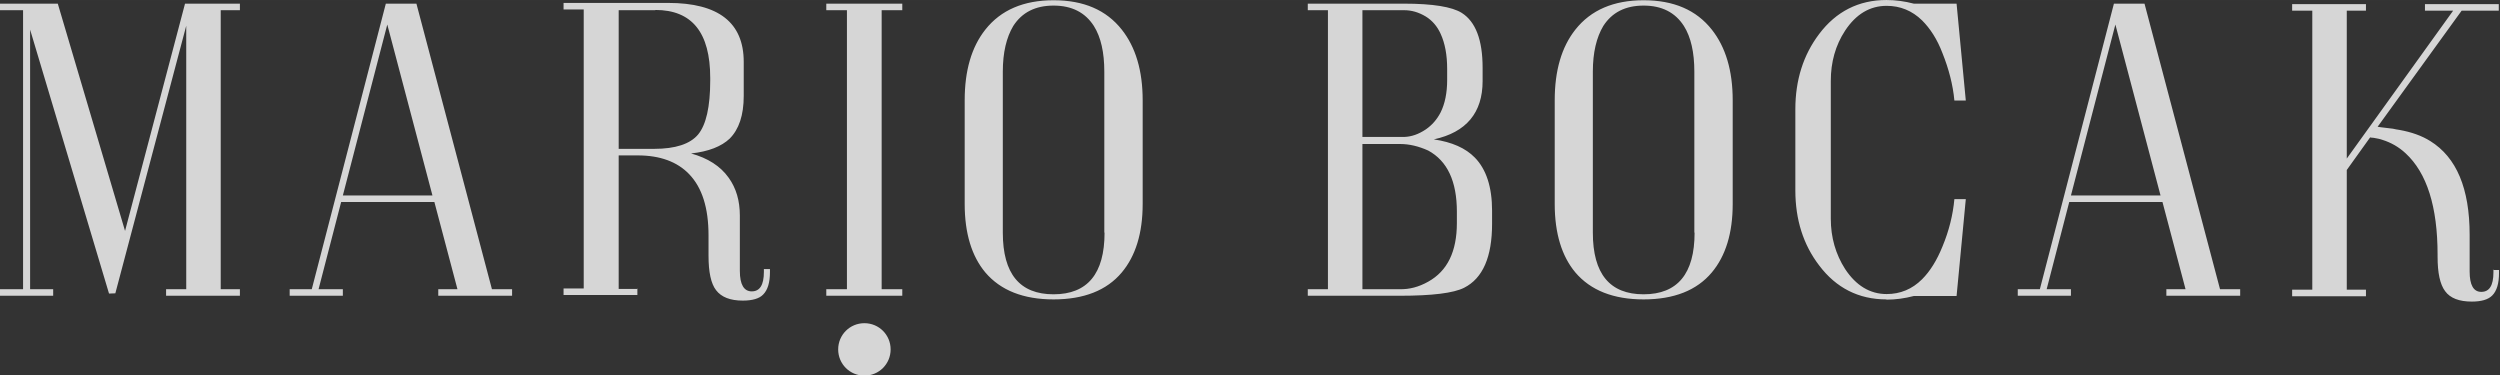
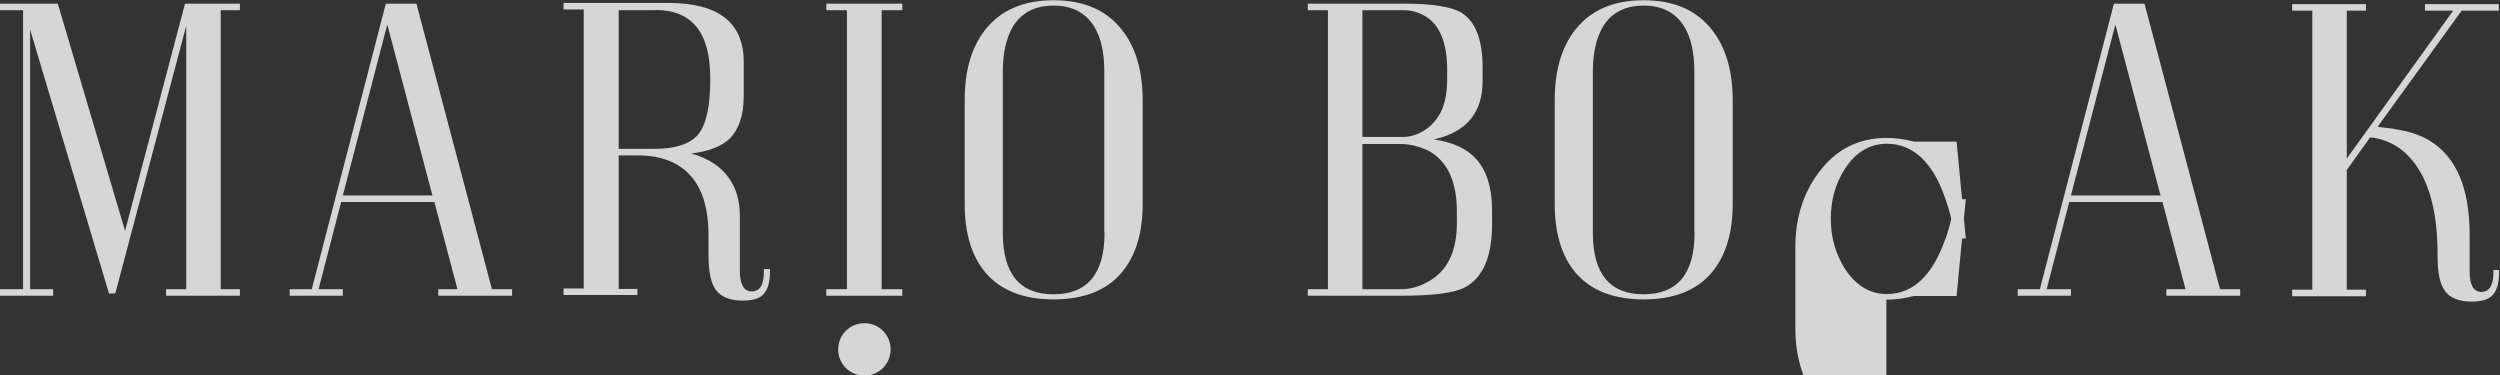
<svg xmlns="http://www.w3.org/2000/svg" xml:space="preserve" width="103.655mm" height="15.565mm" version="1.1" style="shape-rendering:geometricPrecision; text-rendering:geometricPrecision; image-rendering:optimizeQuality; fill-rule:evenodd; clip-rule:evenodd" viewBox="0 0 10296 1546">
  <rect x="0" y="0" width="10296" height="1546" fill="#333333" stroke="none" />
  <defs>
    <style type="text/css">
   
    .fil0 {fill:white;fill-rule:nonzero;fill-opacity:0.8}
   
  </style>
  </defs>
  <g id="Vrstva_x0020_1">
-     <path class="fil0" d="M762 15l-247 936 -277 -936 -238 0 0 27 95 0 0 1149 -95 0 0 27 219 0 0 -27 -95 0 0 -1069 325 1087 26 -1 292 -1102 0 1085 -83 0 0 27 304 0 0 -27 -79 0 0 -1149 79 0 0 -27 -225 0zm827 0l-305 1176 -91 0 0 27 219 0 0 -27 -100 0 93 -359 384 0 95 359 -79 0 0 27 304 0 0 -27 -83 0 -311 -1176 -125 0zm6 86l186 704 -369 0 183 -704zm1104 -60c151,0 226,93 226,280l0 11c0,108 -17,182 -50,222 -33,39 -93,59 -181,59l-146 0 0 -571 151 0zm-72 1149l-79 0 0 -550 79 0c91,0 162,26 211,77 54,56 80,140 80,253l0 84c0,66 10,114 31,141 22,29 59,43 110,43 39,0 68,-8 84,-25 19,-19 28,-50 28,-93l0 -12 -25 0 0 12c0,54 -17,80 -50,80 -32,0 -49,-28 -49,-84l0 -228c0,-61 -15,-113 -46,-156 -34,-48 -86,-81 -155,-100 73,-8 125,-29 159,-61 38,-38 58,-96 58,-176l0 -140c0,-162 -104,-243 -311,-243l-431 0 0 27 83 0 0 1149 -83 0 0 27 304 0 0 -27zm776 -1175l0 27 85 0 0 1149 -85 0 0 27 313 0 0 -27 -85 0 0 -1149 85 0 0 -27 -313 0zm1146 943c0,169 -70,254 -210,254 -139,0 -209,-84 -209,-254l0 -663c0,-79 15,-141 43,-188 36,-56 91,-84 166,-84 75,0 130,28 166,84 29,46 43,109 43,188l0 663zm-210 -957c-123,0 -217,40 -281,121 -57,72 -85,169 -85,291l0 427c0,121 29,215 85,282 63,74 157,111 281,111 125,0 219,-37 281,-111 57,-68 86,-162 86,-282l0 -427c0,-122 -29,-219 -86,-291 -64,-81 -157,-121 -281,-121zm1272 592l154 0c39,0 77,9 117,27 79,43 118,127 118,252l0 46c0,118 -39,198 -118,242 -39,22 -78,32 -117,31l-154 0 0 -598zm0 -551l172 0c30,0 59,8 89,26 26,16 47,40 61,71 18,39 27,87 27,145l0 45c0,53 -9,98 -27,134 -15,29 -35,52 -61,70 -30,20 -59,30 -89,31l-172 0 0 -521zm534 826c0,-98 -24,-171 -71,-219 -38,-39 -94,-64 -169,-75 134,-29 201,-110 201,-240l0 -55c0,-115 -29,-190 -86,-226 -40,-25 -119,-38 -237,-38l-397 0 0 27 83 0 0 1149 -83 0 0 27 379 0c133,0 222,-11 265,-33 77,-39 115,-127 115,-263l0 -54zm834 90c0,169 -70,254 -210,254 -139,0 -209,-84 -209,-254l0 -663c0,-79 15,-141 43,-188 36,-56 91,-84 166,-84 75,0 130,28 166,84 29,46 43,109 43,188l0 663zm-210 -957c-123,0 -217,40 -281,121 -57,72 -85,169 -85,291l0 427c0,121 29,215 85,282 63,74 157,111 281,111 125,0 219,-37 281,-111 57,-68 86,-162 86,-282l0 -427c0,-122 -29,-219 -86,-291 -64,-81 -157,-121 -281,-121zm1000 1233c38,0 75,-5 113,-15l176 0 38 -399 -47 0c-6,65 -22,130 -49,195 -23,57 -51,102 -84,135 -41,41 -90,61 -146,61 -69,0 -126,-35 -171,-103 -39,-61 -59,-130 -59,-207l0 -568c0,-77 19,-146 59,-207 45,-68 102,-102 171,-102 56,0 105,20 146,60 33,33 62,77 84,135 26,65 43,130 49,195l47 0 -38 -399 -176 0c-38,-10 -76,-15 -113,-15 -114,0 -207,47 -277,140 -65,86 -98,189 -98,310l0 334c0,121 33,224 98,309 70,93 163,140 277,140zm937 -1219l-305 1176 -91 0 0 27 219 0 0 -27 -100 0 93 -359 384 0 95 359 -79 0 0 27 304 0 0 -27 -83 0 -311 -1176 -125 0zm6 86l186 704 -369 0 183 -704zm1557 1009l0 12c0,54 -17,80 -50,80 -32,0 -48,-28 -48,-84l0 -151c0,-191 -54,-319 -162,-386 -35,-22 -77,-37 -127,-46 -9,-1 -18,-3 -27,-5 -7,-1 -15,-2 -25,-3 -19,-2 -32,-4 -38,-5l346 -478 153 0 0 -27 -304 0 0 27 116 0 -438 609 0 -609 79 0 0 -27 -304 0 0 27 83 0 0 1149 -83 0 0 27 304 0 0 -27 -79 0 0 -493 96 -134 2 0 4 1c3,0 7,0 11,1 11,2 23,4 34,8 35,11 67,29 95,55 88,81 132,220 132,418l0 8c0,67 10,114 31,142 21,29 58,43 110,43 39,0 67,-8 84,-25 19,-19 28,-50 28,-93l0 -12 -26 0zm-6709 221c60,0 108,48 108,108 0,60 -48,108 -108,108 -60,0 -108,-48 -108,-108 0,-60 48,-108 108,-108z" />
+     <path class="fil0" d="M762 15l-247 936 -277 -936 -238 0 0 27 95 0 0 1149 -95 0 0 27 219 0 0 -27 -95 0 0 -1069 325 1087 26 -1 292 -1102 0 1085 -83 0 0 27 304 0 0 -27 -79 0 0 -1149 79 0 0 -27 -225 0zm827 0l-305 1176 -91 0 0 27 219 0 0 -27 -100 0 93 -359 384 0 95 359 -79 0 0 27 304 0 0 -27 -83 0 -311 -1176 -125 0zm6 86l186 704 -369 0 183 -704zm1104 -60c151,0 226,93 226,280l0 11c0,108 -17,182 -50,222 -33,39 -93,59 -181,59l-146 0 0 -571 151 0zm-72 1149l-79 0 0 -550 79 0c91,0 162,26 211,77 54,56 80,140 80,253l0 84c0,66 10,114 31,141 22,29 59,43 110,43 39,0 68,-8 84,-25 19,-19 28,-50 28,-93l0 -12 -25 0 0 12c0,54 -17,80 -50,80 -32,0 -49,-28 -49,-84l0 -228c0,-61 -15,-113 -46,-156 -34,-48 -86,-81 -155,-100 73,-8 125,-29 159,-61 38,-38 58,-96 58,-176l0 -140c0,-162 -104,-243 -311,-243l-431 0 0 27 83 0 0 1149 -83 0 0 27 304 0 0 -27zm776 -1175l0 27 85 0 0 1149 -85 0 0 27 313 0 0 -27 -85 0 0 -1149 85 0 0 -27 -313 0zm1146 943c0,169 -70,254 -210,254 -139,0 -209,-84 -209,-254l0 -663c0,-79 15,-141 43,-188 36,-56 91,-84 166,-84 75,0 130,28 166,84 29,46 43,109 43,188l0 663zm-210 -957c-123,0 -217,40 -281,121 -57,72 -85,169 -85,291l0 427c0,121 29,215 85,282 63,74 157,111 281,111 125,0 219,-37 281,-111 57,-68 86,-162 86,-282l0 -427c0,-122 -29,-219 -86,-291 -64,-81 -157,-121 -281,-121zm1272 592l154 0c39,0 77,9 117,27 79,43 118,127 118,252l0 46c0,118 -39,198 -118,242 -39,22 -78,32 -117,31l-154 0 0 -598zm0 -551l172 0c30,0 59,8 89,26 26,16 47,40 61,71 18,39 27,87 27,145l0 45c0,53 -9,98 -27,134 -15,29 -35,52 -61,70 -30,20 -59,30 -89,31l-172 0 0 -521zm534 826c0,-98 -24,-171 -71,-219 -38,-39 -94,-64 -169,-75 134,-29 201,-110 201,-240l0 -55c0,-115 -29,-190 -86,-226 -40,-25 -119,-38 -237,-38l-397 0 0 27 83 0 0 1149 -83 0 0 27 379 0c133,0 222,-11 265,-33 77,-39 115,-127 115,-263l0 -54zm834 90c0,169 -70,254 -210,254 -139,0 -209,-84 -209,-254l0 -663c0,-79 15,-141 43,-188 36,-56 91,-84 166,-84 75,0 130,28 166,84 29,46 43,109 43,188l0 663zm-210 -957c-123,0 -217,40 -281,121 -57,72 -85,169 -85,291l0 427c0,121 29,215 85,282 63,74 157,111 281,111 125,0 219,-37 281,-111 57,-68 86,-162 86,-282l0 -427c0,-122 -29,-219 -86,-291 -64,-81 -157,-121 -281,-121zm1000 1233c38,0 75,-5 113,-15l176 0 38 -399 -47 0c-6,65 -22,130 -49,195 -23,57 -51,102 -84,135 -41,41 -90,61 -146,61 -69,0 -126,-35 -171,-103 -39,-61 -59,-130 -59,-207c0,-77 19,-146 59,-207 45,-68 102,-102 171,-102 56,0 105,20 146,60 33,33 62,77 84,135 26,65 43,130 49,195l47 0 -38 -399 -176 0c-38,-10 -76,-15 -113,-15 -114,0 -207,47 -277,140 -65,86 -98,189 -98,310l0 334c0,121 33,224 98,309 70,93 163,140 277,140zm937 -1219l-305 1176 -91 0 0 27 219 0 0 -27 -100 0 93 -359 384 0 95 359 -79 0 0 27 304 0 0 -27 -83 0 -311 -1176 -125 0zm6 86l186 704 -369 0 183 -704zm1557 1009l0 12c0,54 -17,80 -50,80 -32,0 -48,-28 -48,-84l0 -151c0,-191 -54,-319 -162,-386 -35,-22 -77,-37 -127,-46 -9,-1 -18,-3 -27,-5 -7,-1 -15,-2 -25,-3 -19,-2 -32,-4 -38,-5l346 -478 153 0 0 -27 -304 0 0 27 116 0 -438 609 0 -609 79 0 0 -27 -304 0 0 27 83 0 0 1149 -83 0 0 27 304 0 0 -27 -79 0 0 -493 96 -134 2 0 4 1c3,0 7,0 11,1 11,2 23,4 34,8 35,11 67,29 95,55 88,81 132,220 132,418l0 8c0,67 10,114 31,142 21,29 58,43 110,43 39,0 67,-8 84,-25 19,-19 28,-50 28,-93l0 -12 -26 0zm-6709 221c60,0 108,48 108,108 0,60 -48,108 -108,108 -60,0 -108,-48 -108,-108 0,-60 48,-108 108,-108z" />
  </g>
</svg>